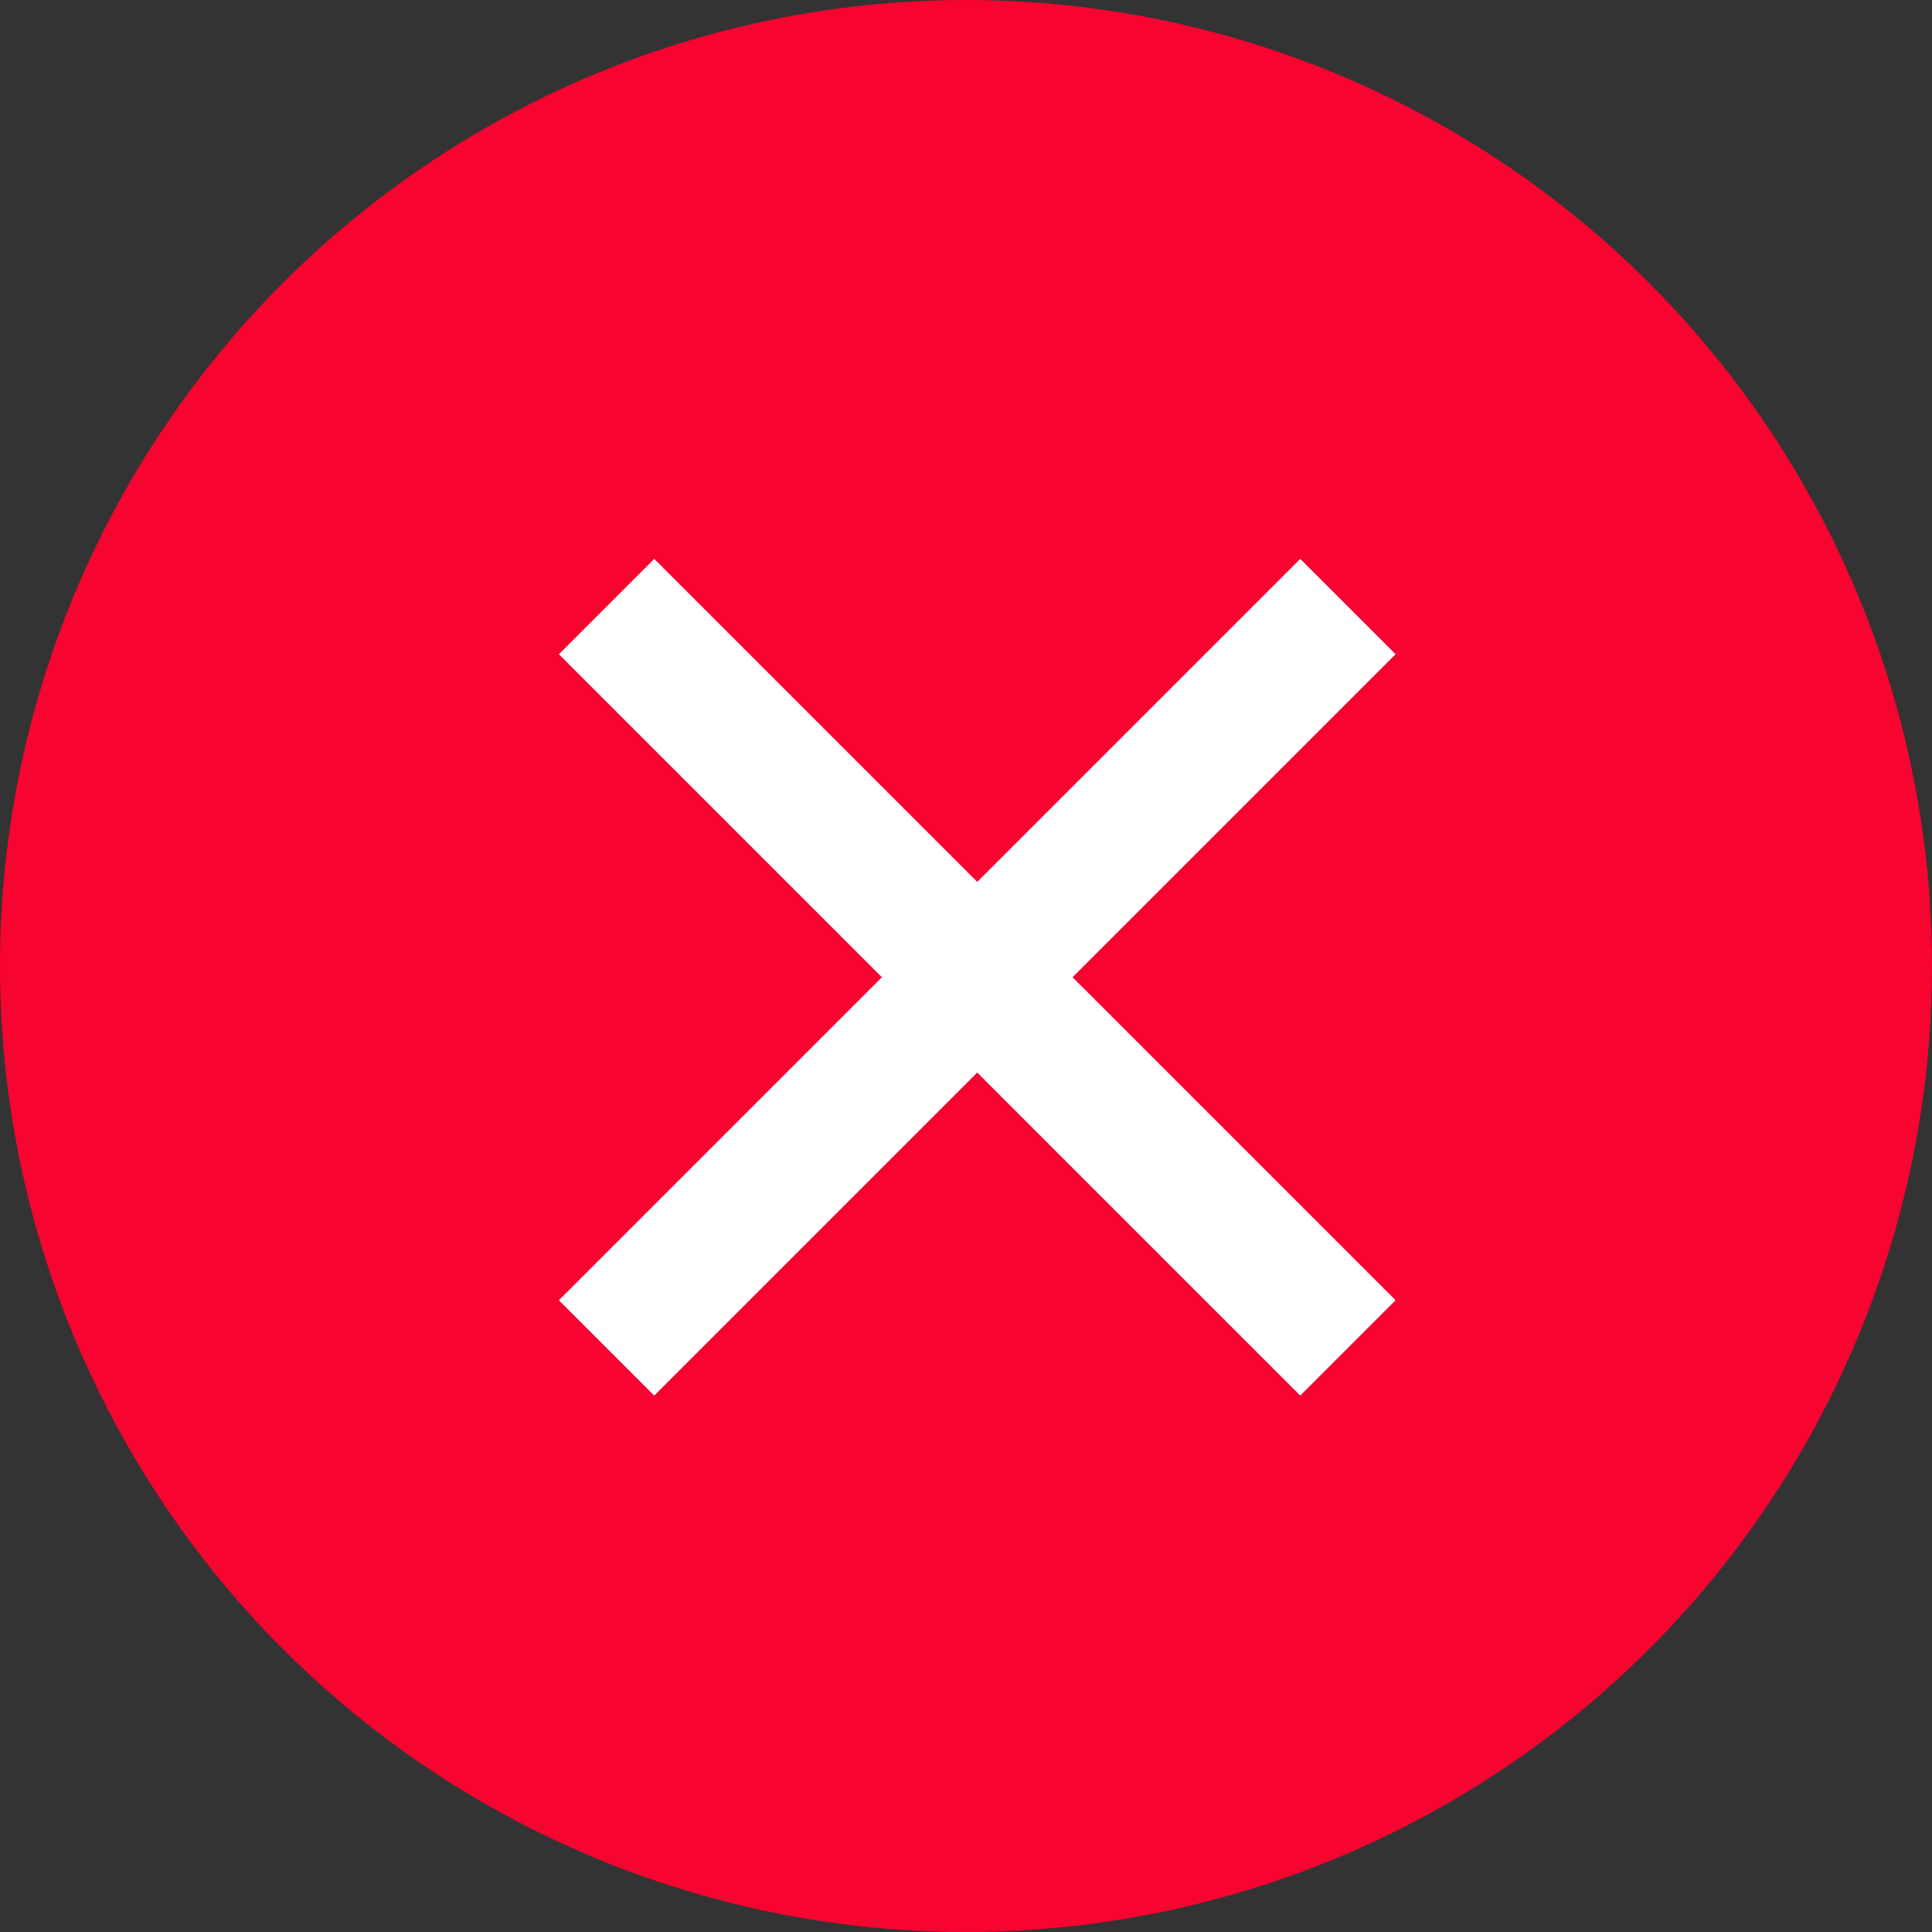
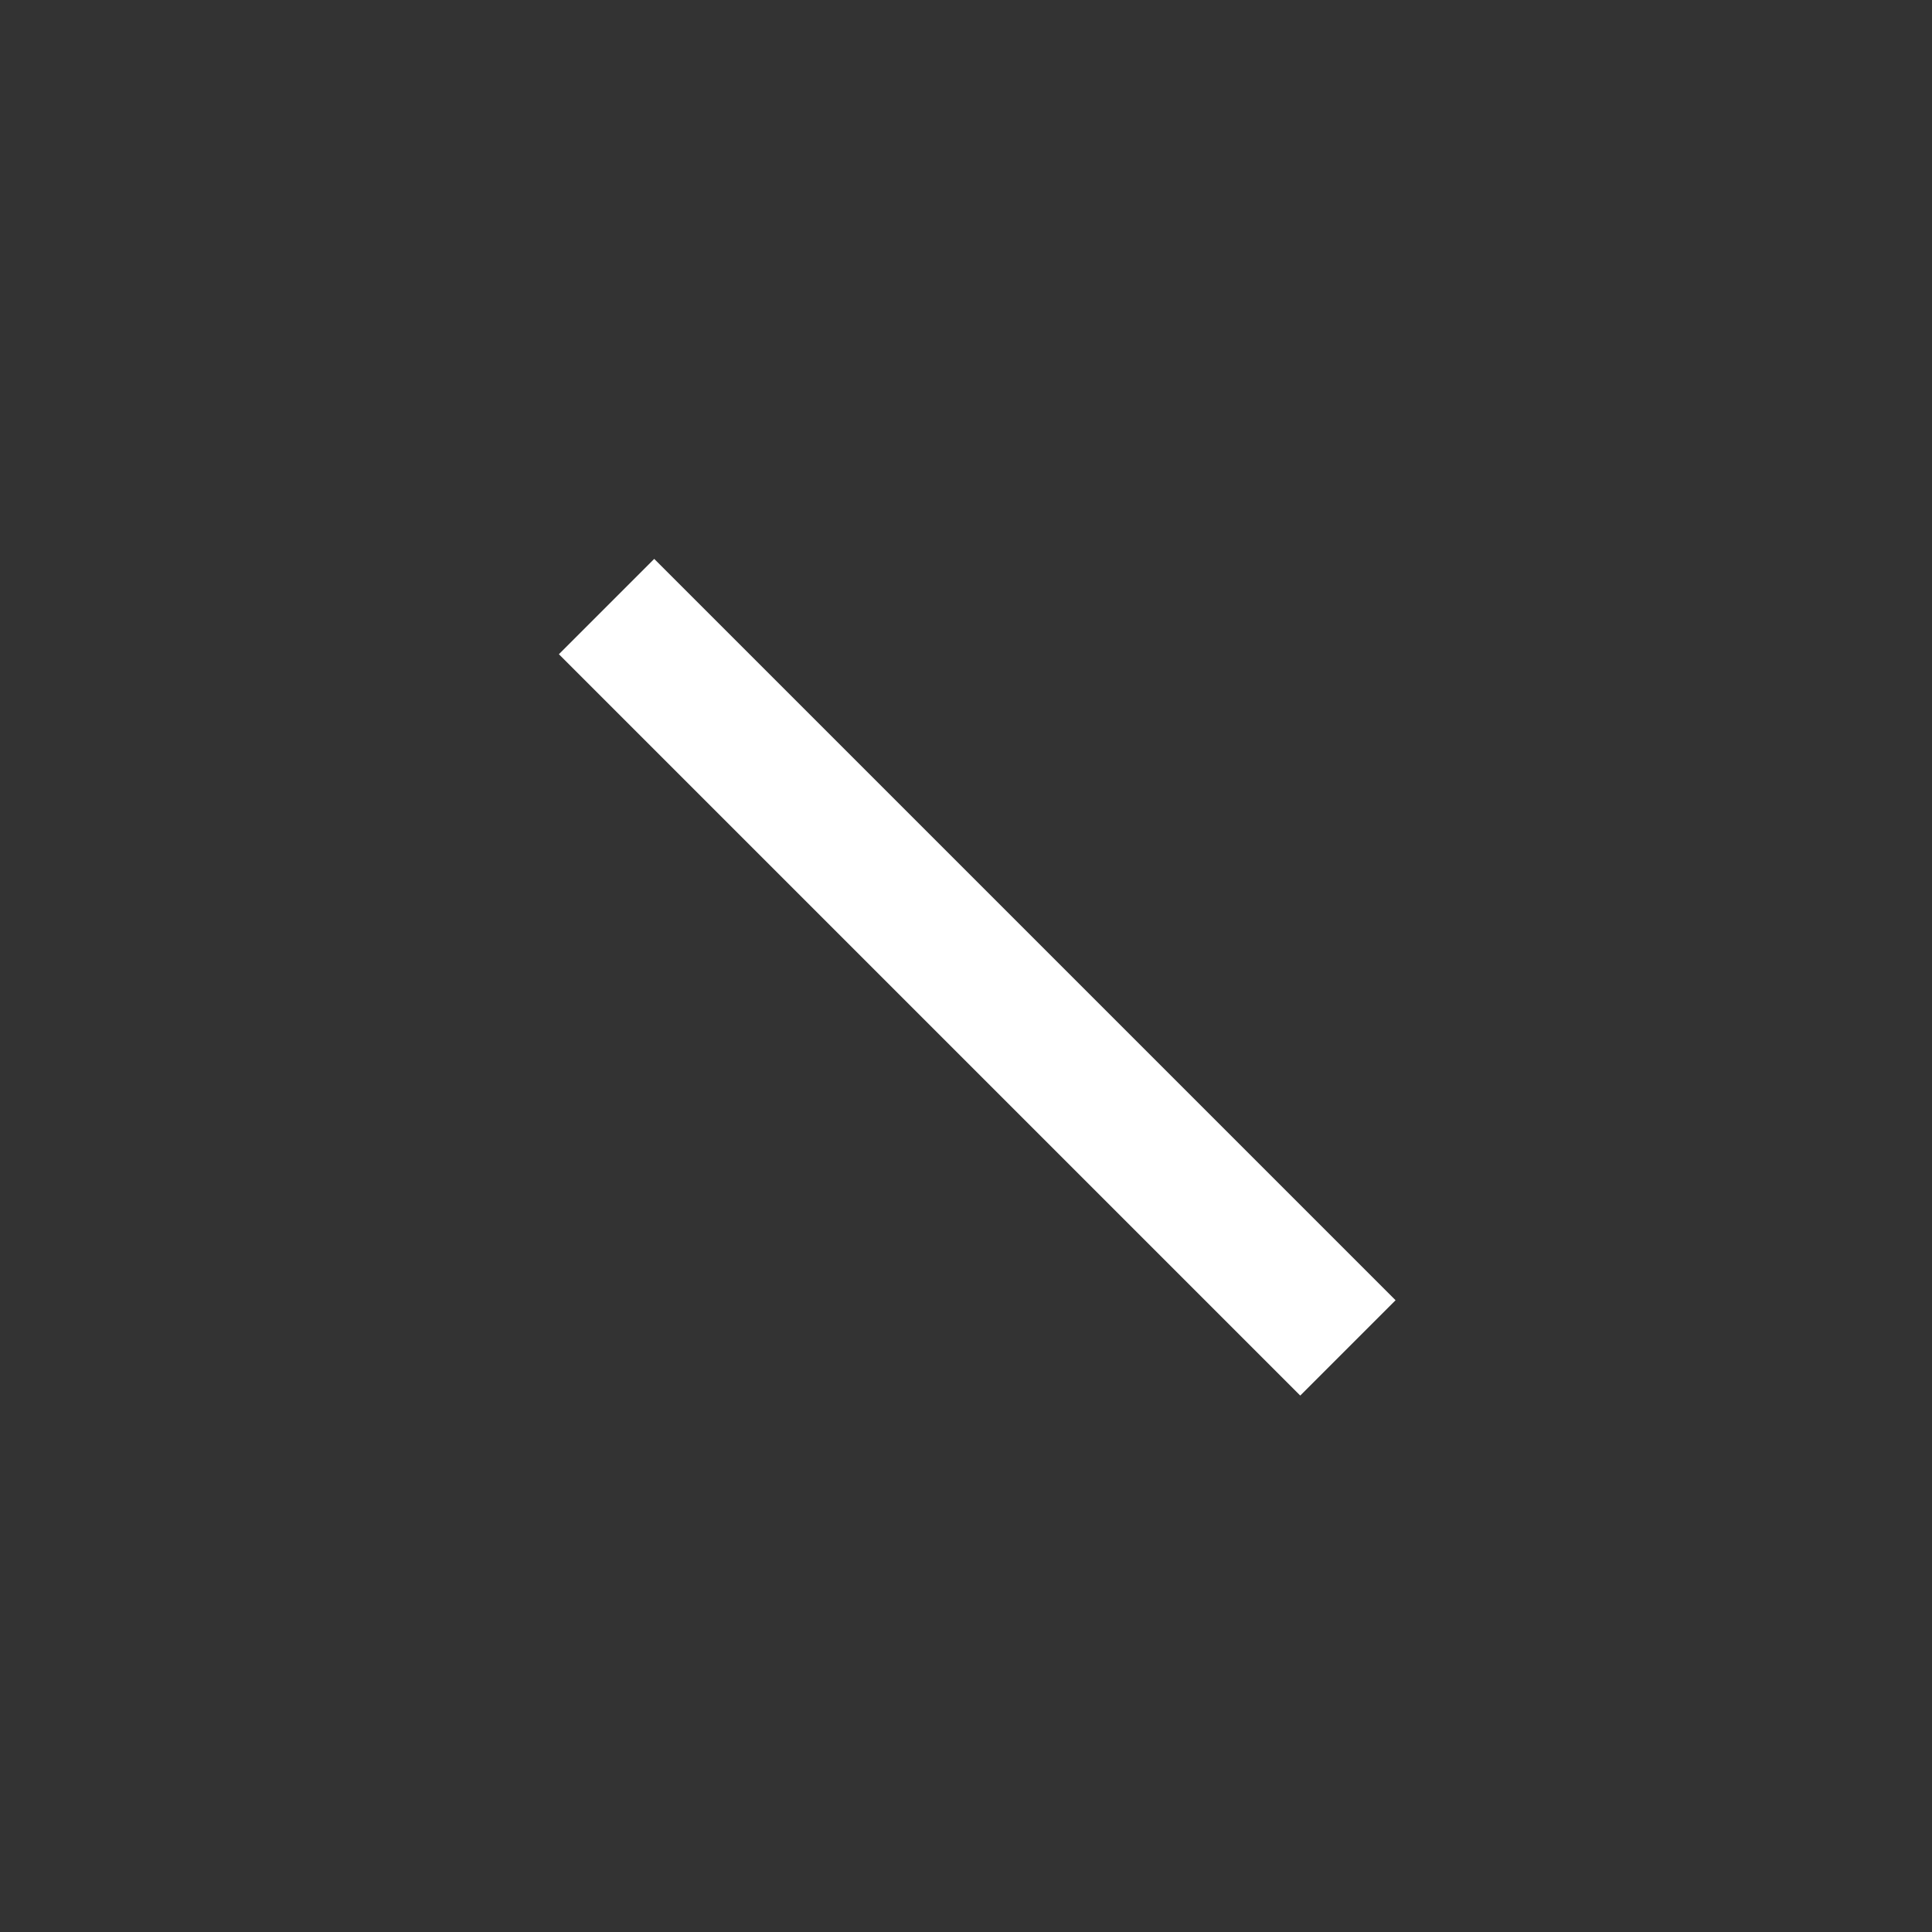
<svg xmlns="http://www.w3.org/2000/svg" width="43" height="43" viewBox="0 0 43 43" fill="none">
  <rect x="0" y="0" width="43" height="43" fill="#333333" stroke="none" />
-   <circle cx="21.5" cy="21.5" r="21.5" fill="#F70430" />
-   <path d="M13.5 13.5L30 30M30 13.5L13.5 30" stroke="white" stroke-width="3" />
+   <path d="M13.5 13.5L30 30M30 13.5" stroke="white" stroke-width="3" />
</svg>